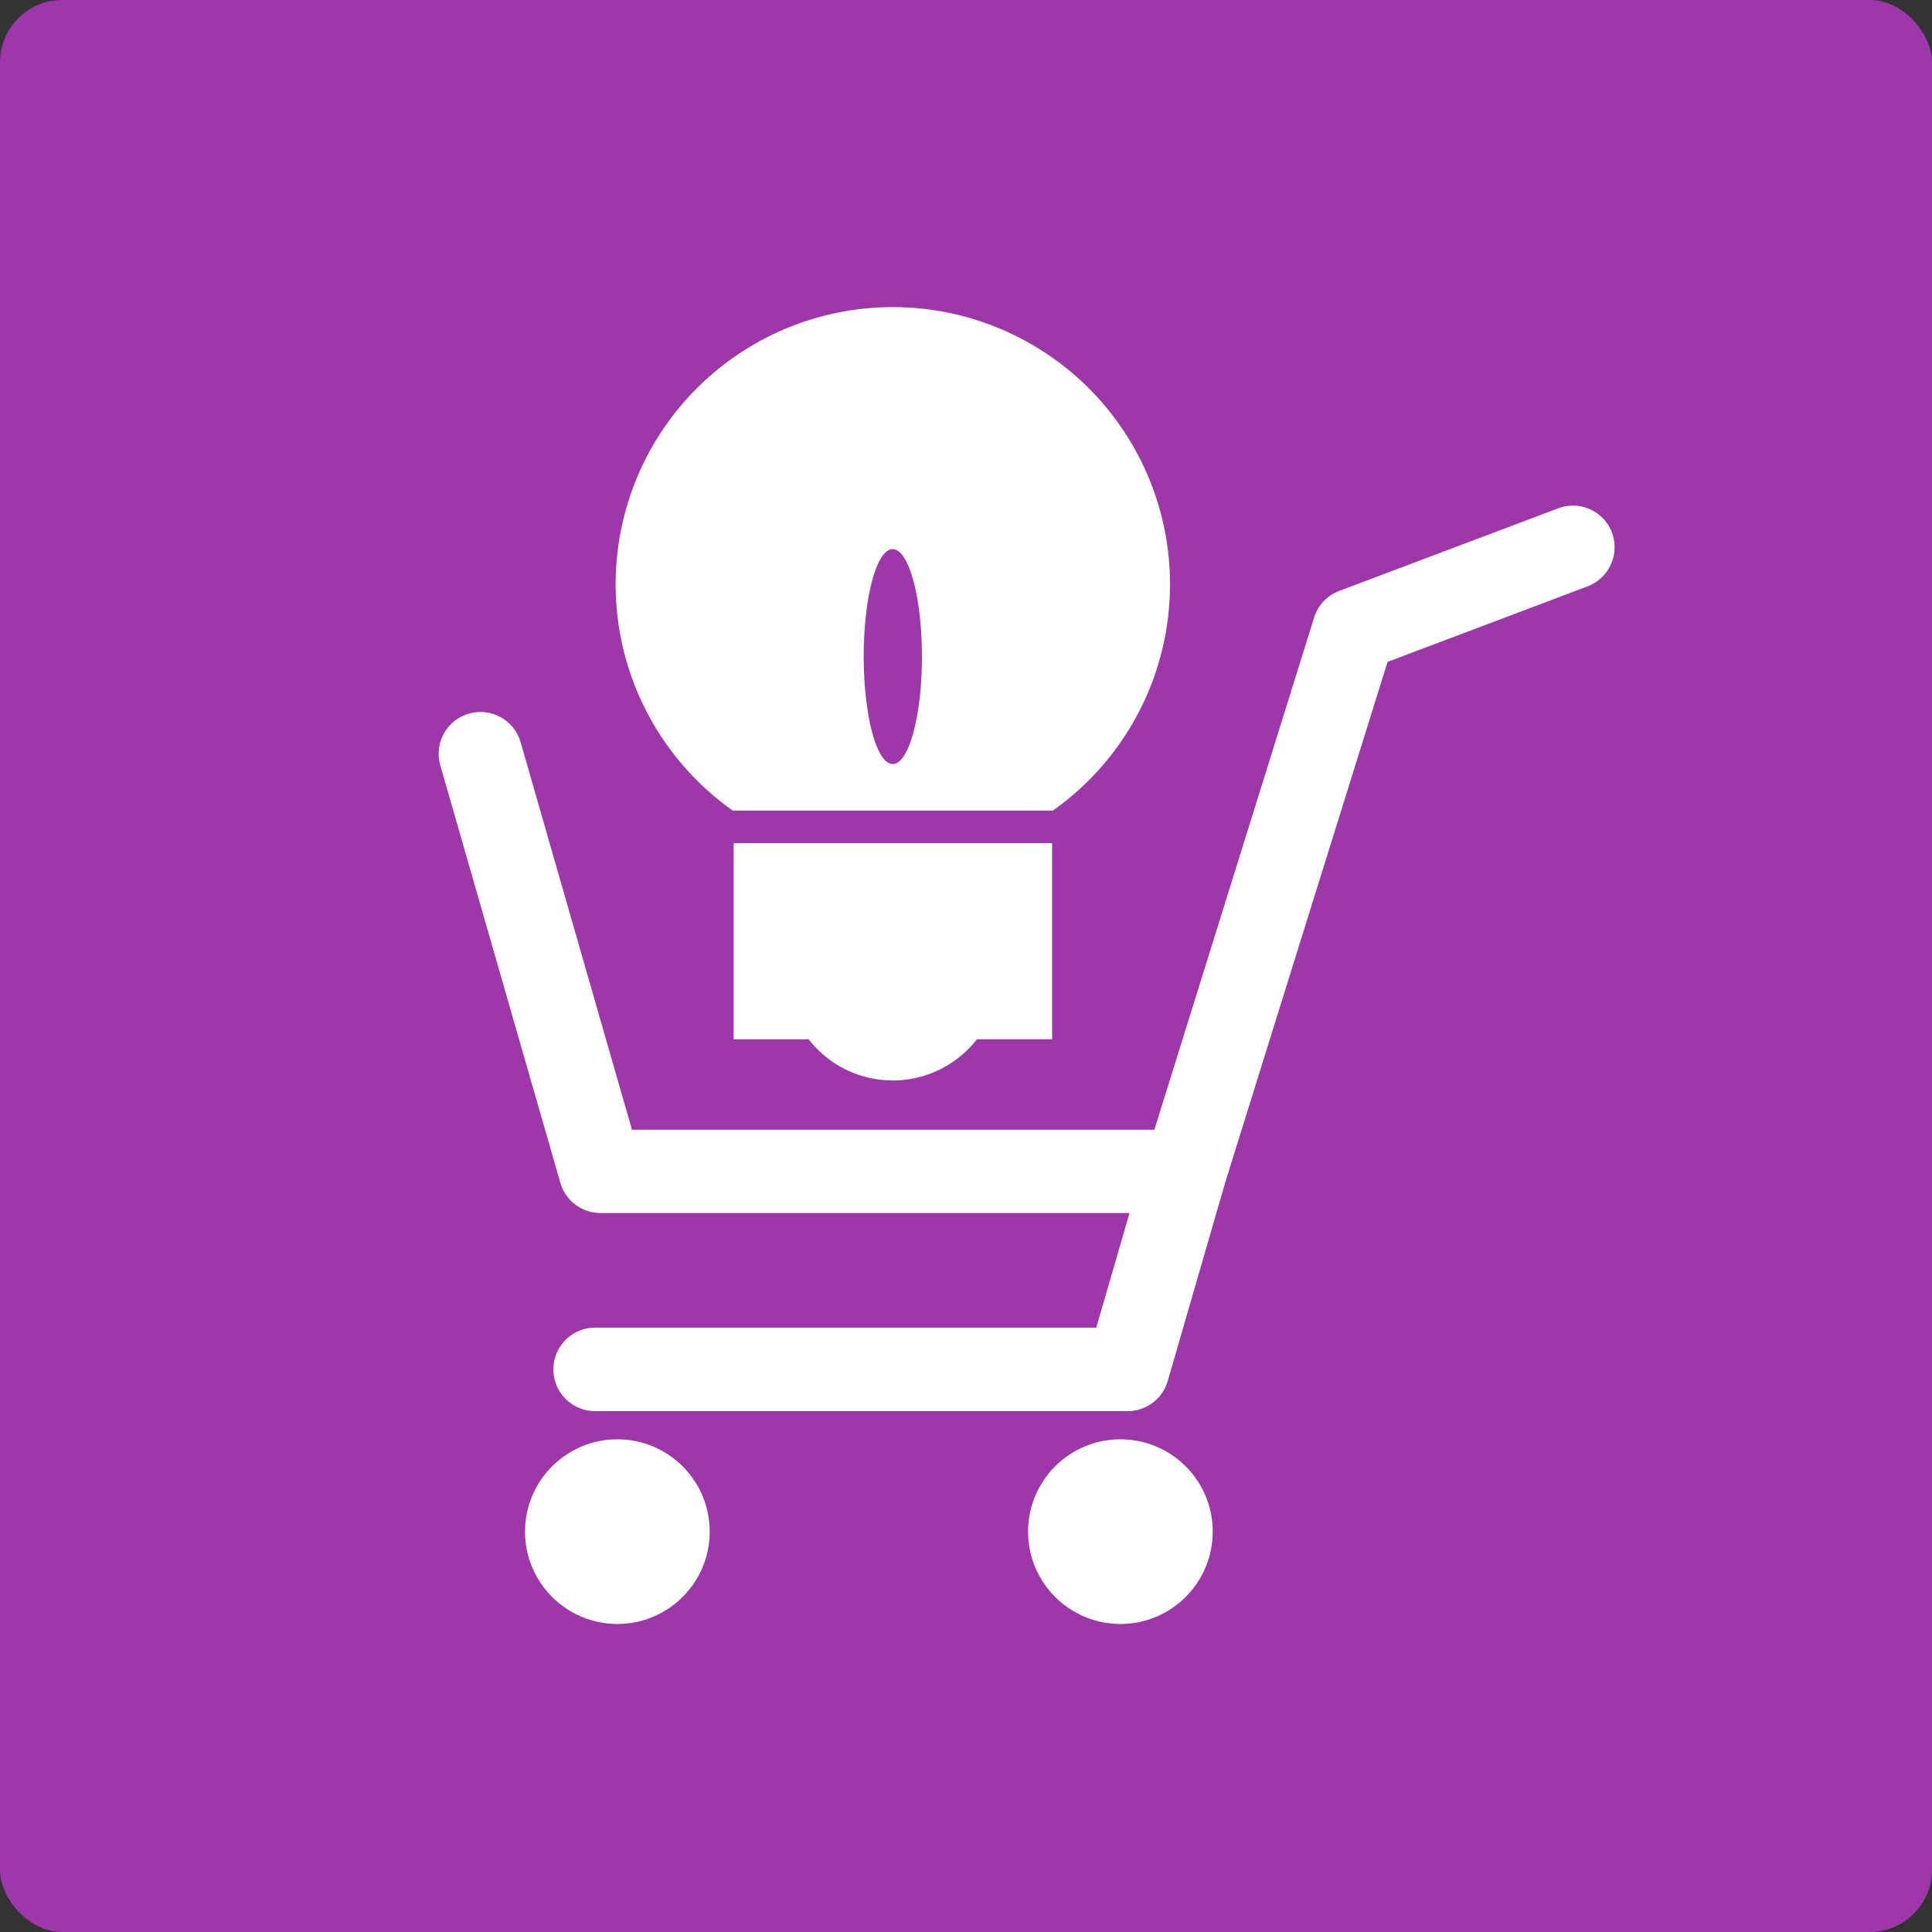
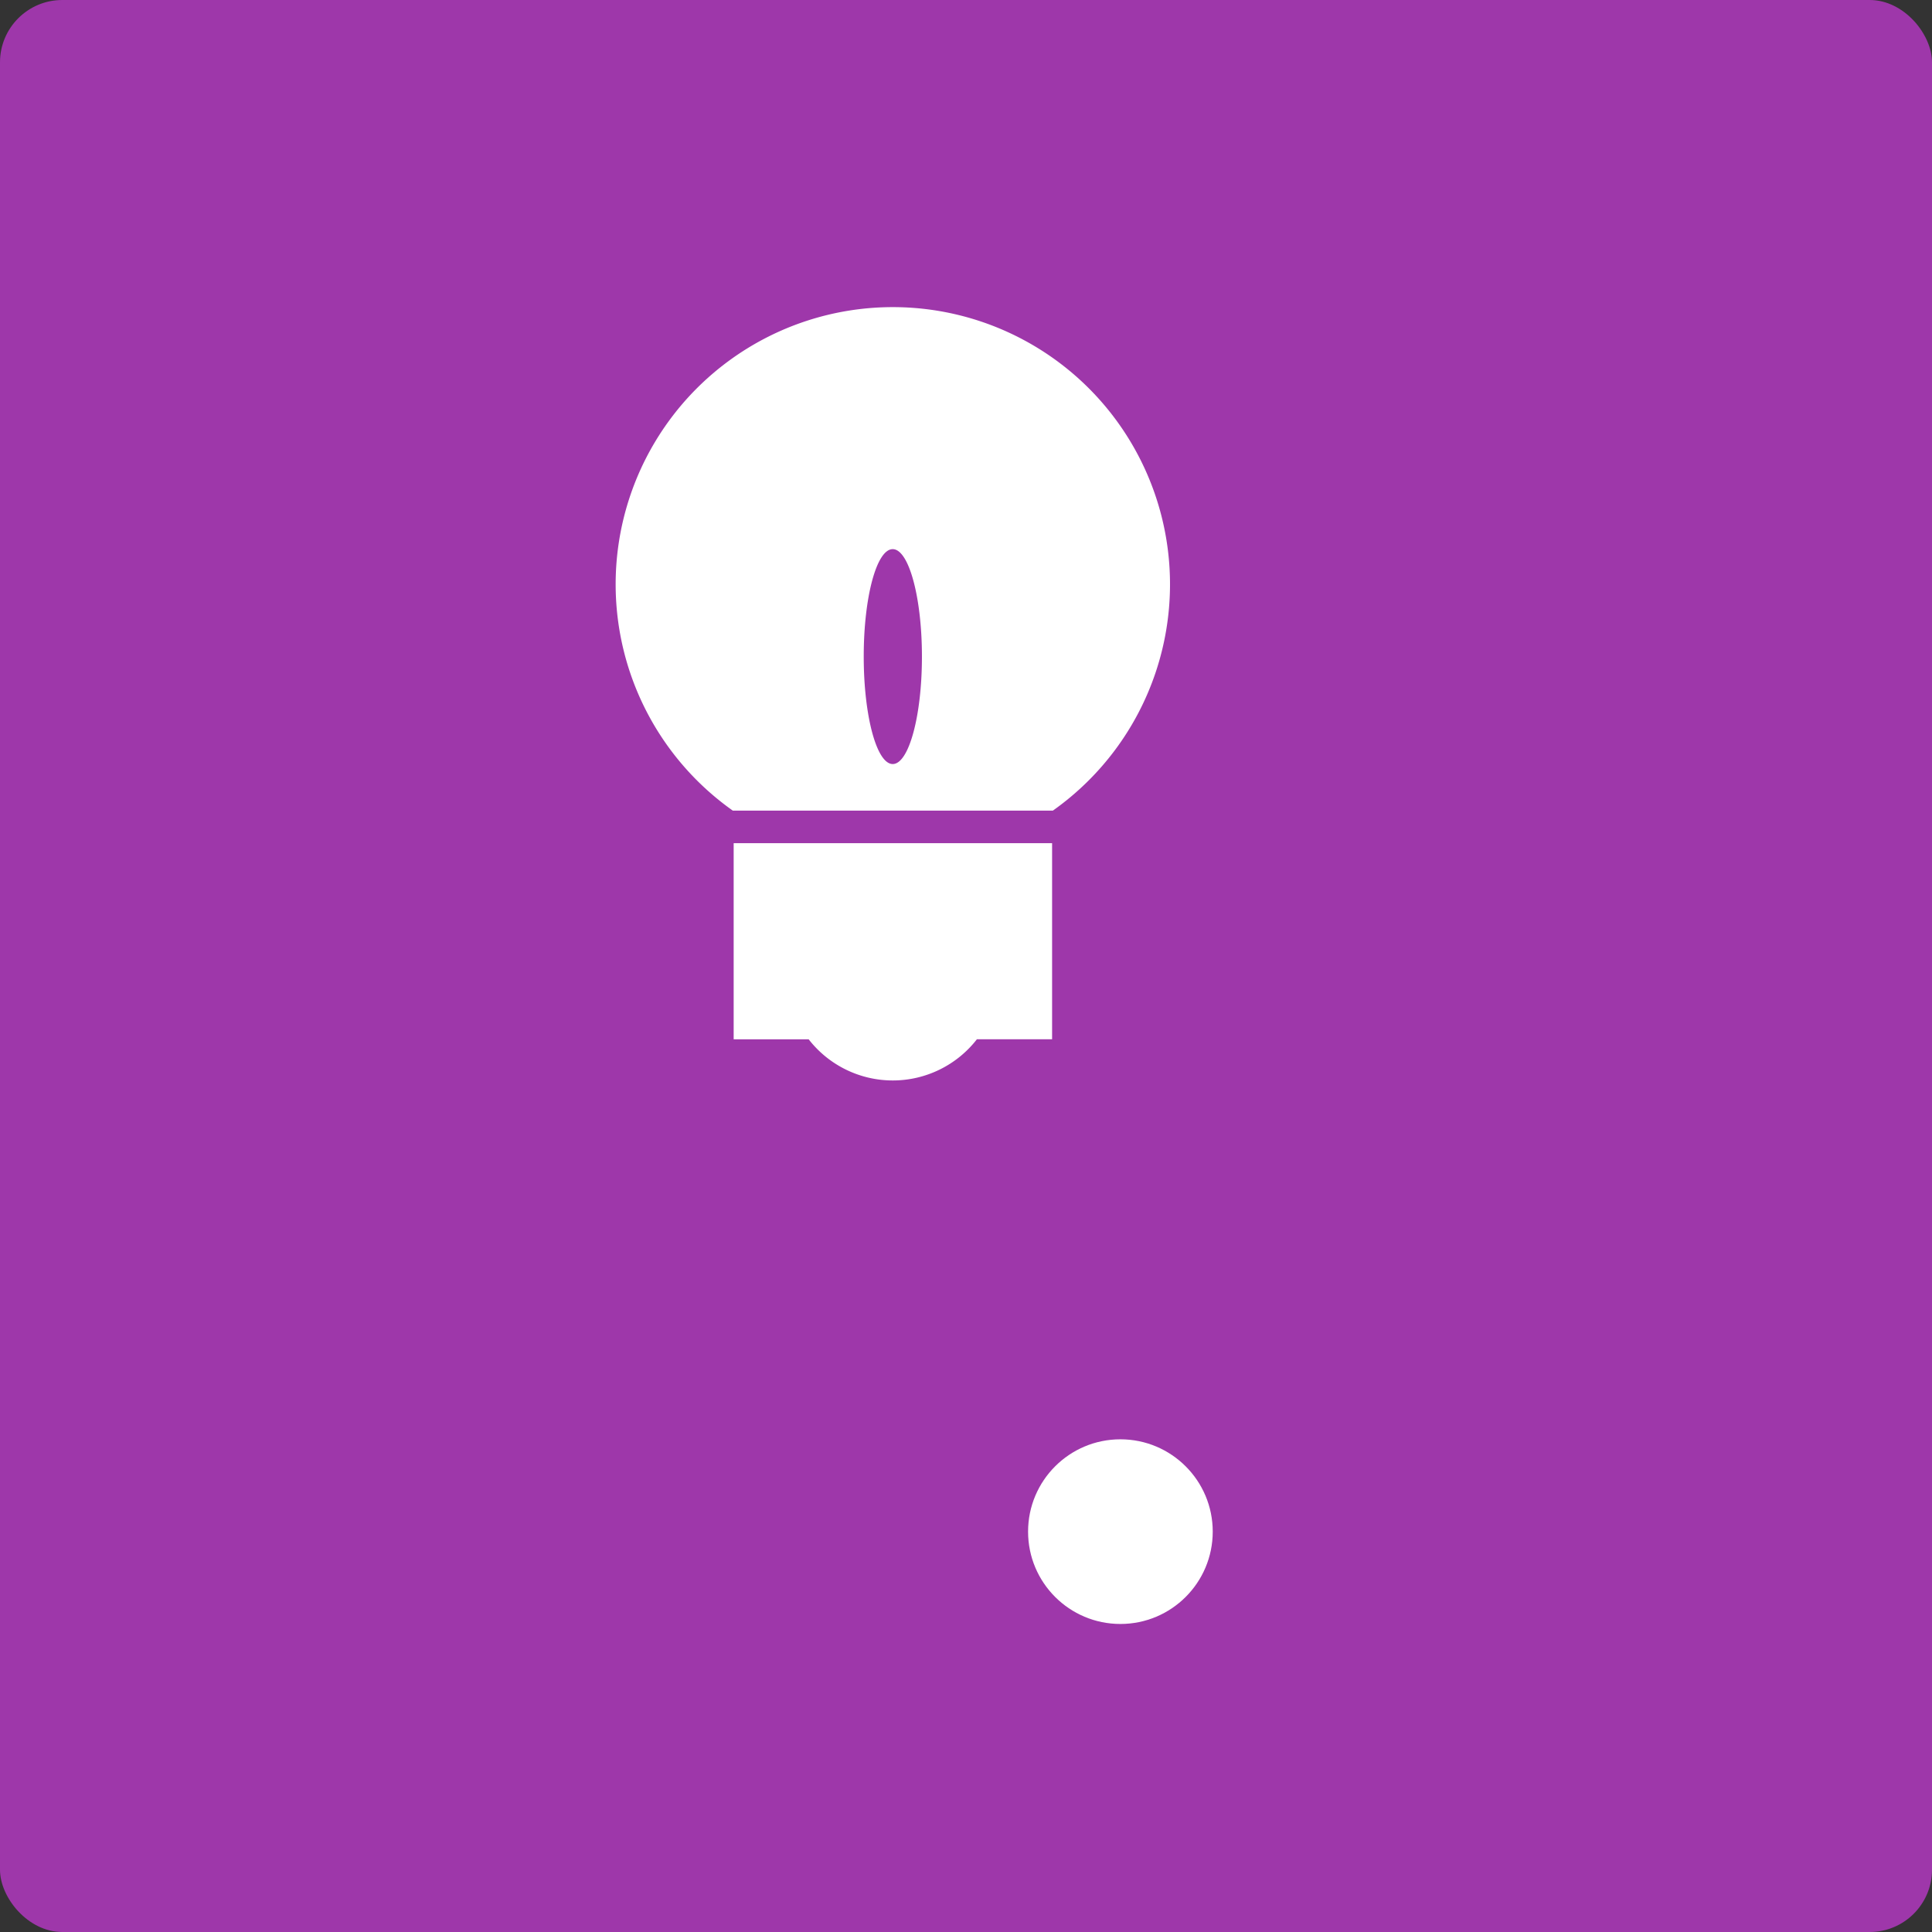
<svg xmlns="http://www.w3.org/2000/svg" width="62" height="62" viewBox="0 0 62 62">
  <rect x="0" y="0" width="62" height="62" fill="#333333" stroke="none" />
  <g id="latest_tech_2" transform="translate(48 666)">
    <rect id="Rectangle_2995" data-name="Rectangle 2995" width="62" height="62" rx="2" transform="translate(-48 -666)" fill="#9e37aa" />
    <g id="e-commerce-solutions" transform="translate(-60.619 -656.114)">
      <g id="Group_75741" data-name="Group 75741" transform="translate(26.694)">
        <g id="Group_75740" data-name="Group 75740" transform="translate(0)">
-           <path id="Path_152829" data-name="Path 152829" d="M64.35,76.338a1.34,1.34,0,0,0-1.727-.779L55.595,78.21a1.34,1.34,0,0,0-.806.857L49.664,95.5H32.9c-.482-1.671-3.573-12.434-3.573-12.434a1.341,1.341,0,1,0-2.578.741L30.6,97.2a1.342,1.342,0,0,0,1.286.973h16.98c-.366,1.265-.837,2.89-1.067,3.678H31.718a1.34,1.34,0,0,0,0,2.68H48.8a1.344,1.344,0,0,0,1.292-.964l1.843-6.365V97.2c.1-.323,4.854-15.567,5.213-16.714l6.418-2.423a1.349,1.349,0,0,0,.868-1.252A1.462,1.462,0,0,0,64.35,76.338Z" transform="translate(-26.694 -69.132)" fill="#fff" />
          <circle id="Ellipse_2241" data-name="Ellipse 2241" cx="2.963" cy="2.963" r="2.963" transform="translate(18.917 36.303)" fill="#fff" />
-           <circle id="Ellipse_2242" data-name="Ellipse 2242" cx="2.963" cy="2.963" r="2.963" transform="translate(2.774 36.303)" fill="#fff" />
          <path id="Path_152830" data-name="Path 152830" d="M98.1,16.128h10.27a8.895,8.895,0,1,0-10.27,0Zm5.132-8.391c.516,0,.937,1.546.937,3.448s-.42,3.448-.937,3.448-.931-1.547-.931-3.45S102.713,7.737,103.231,7.737Z" transform="translate(-88.658)" fill="#fff" />
          <path id="Path_152831" data-name="Path 152831" d="M141.829,210.72a3.418,3.418,0,0,0,5.4,0h2.413v-6.293H139.423v6.295h2.406Z" transform="translate(-129.954 -187.255)" fill="#fff" />
        </g>
      </g>
    </g>
  </g>
</svg>